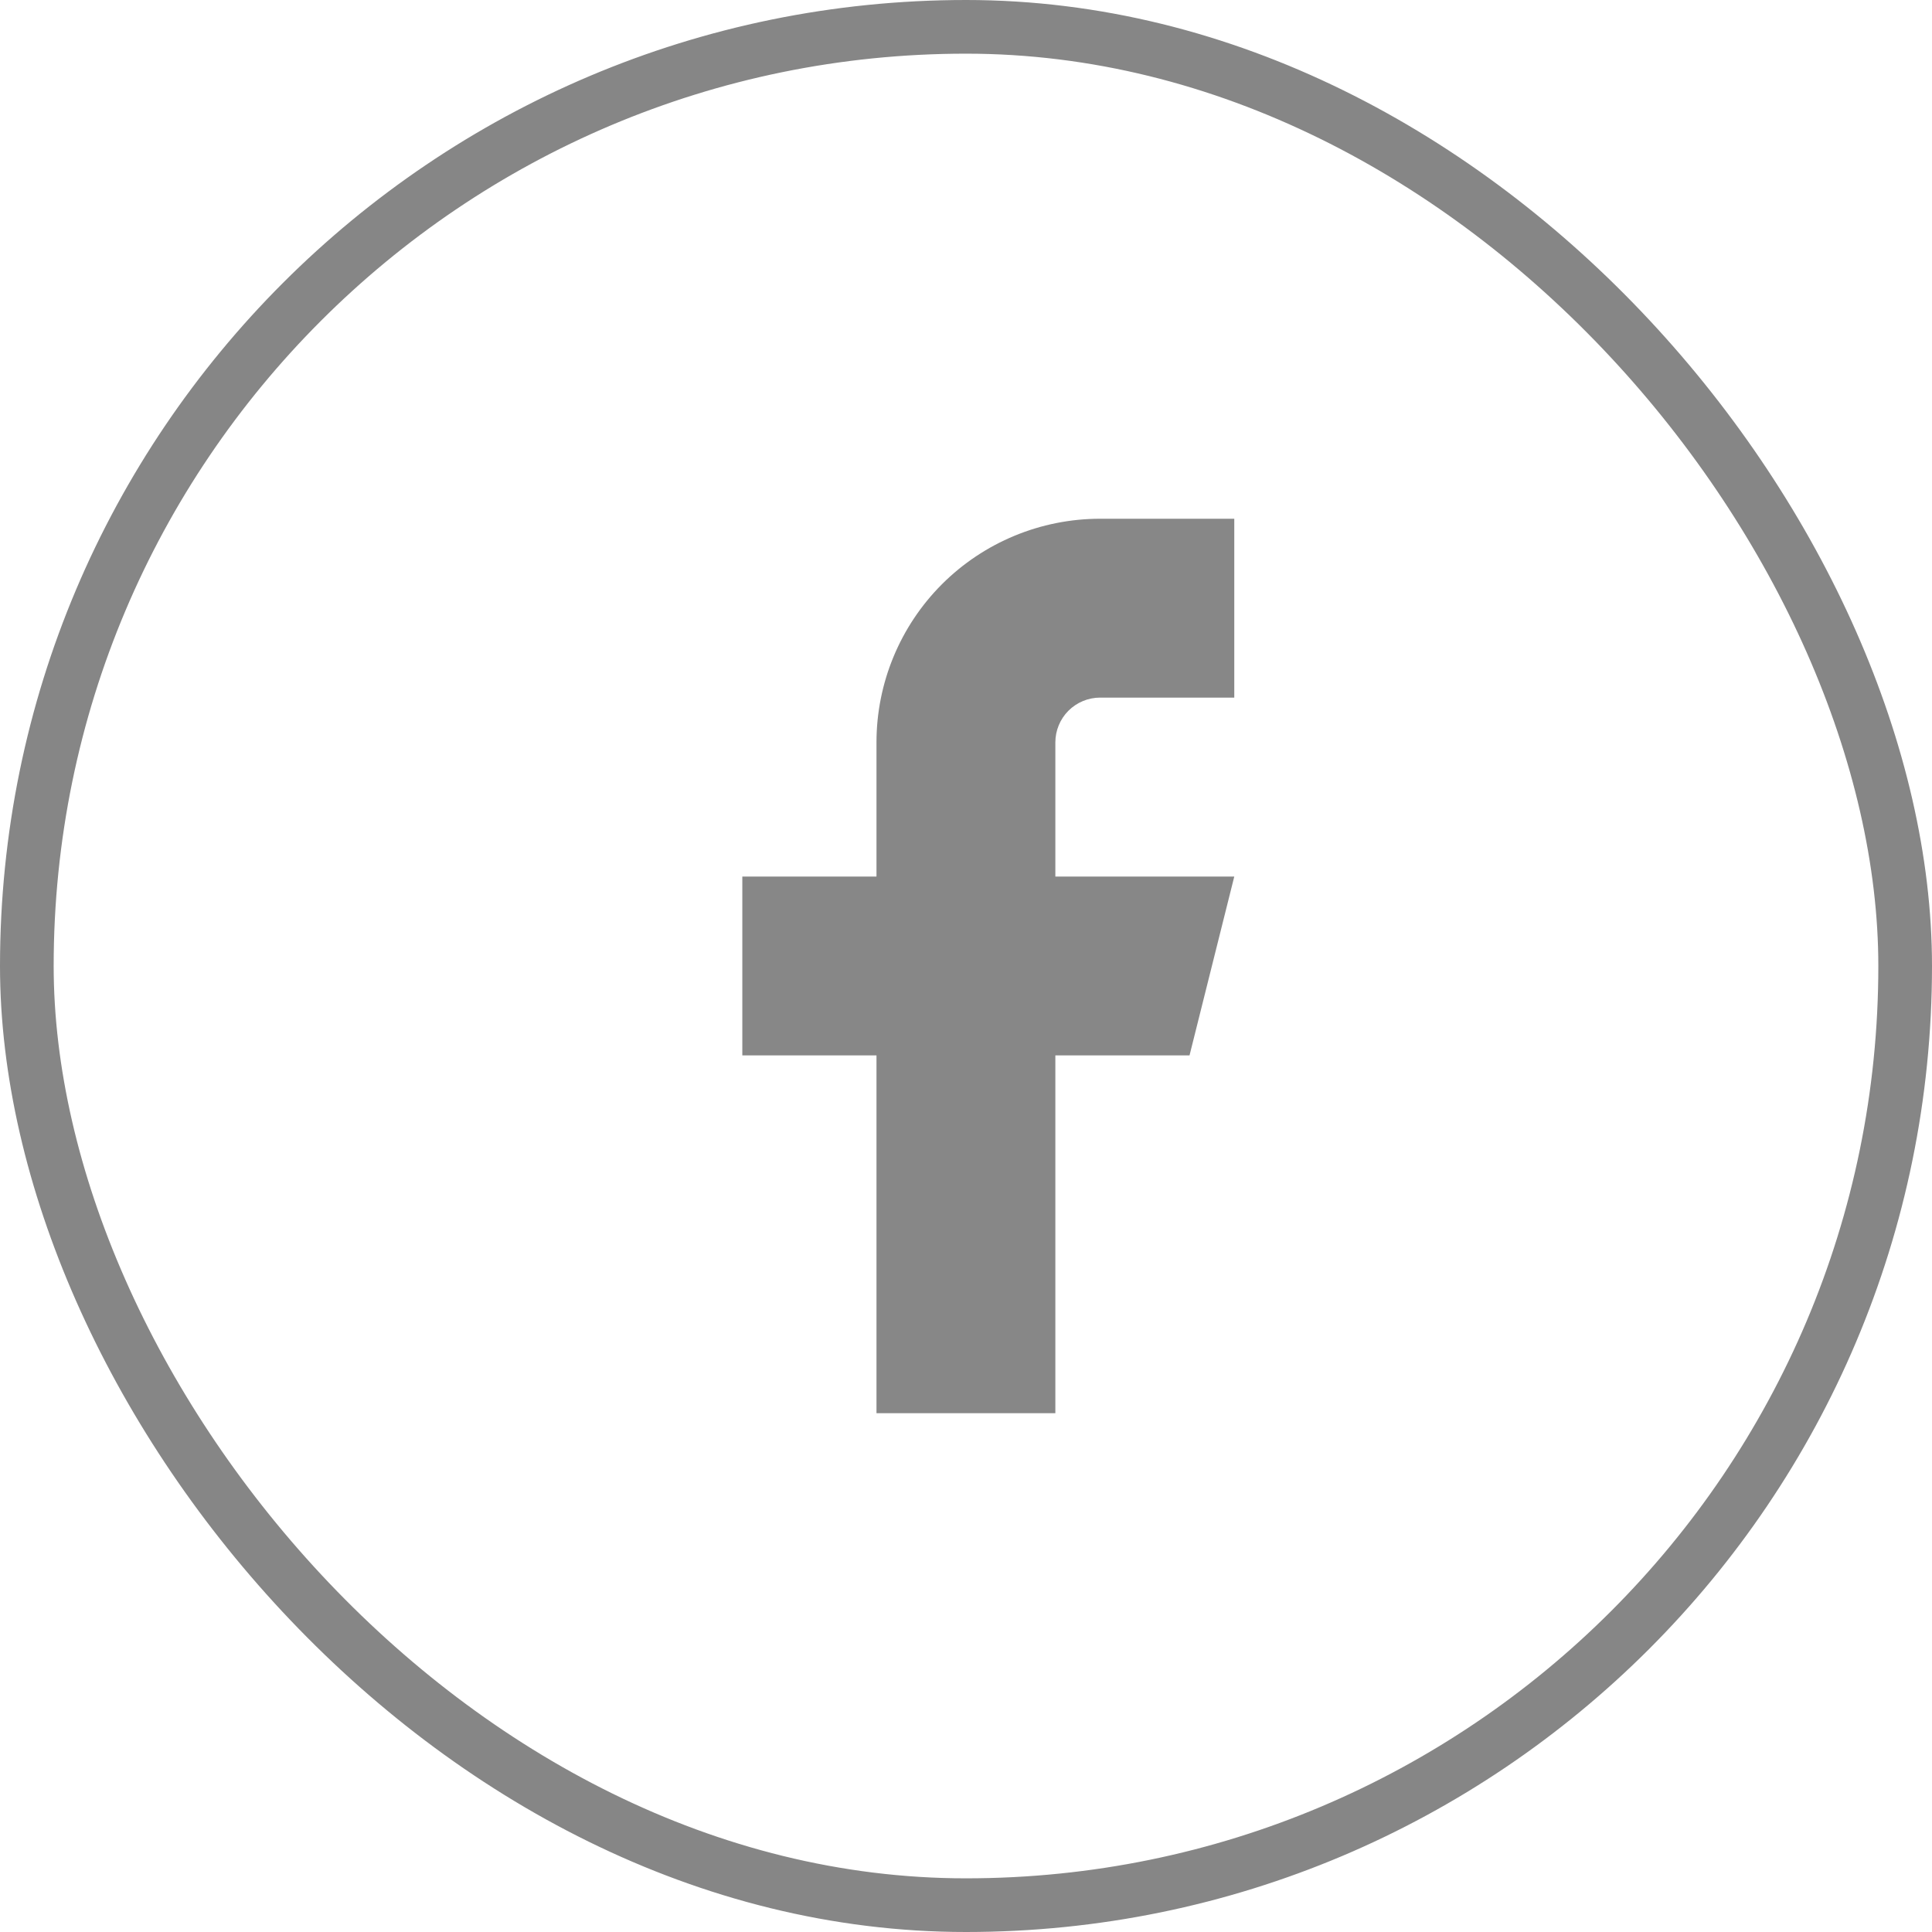
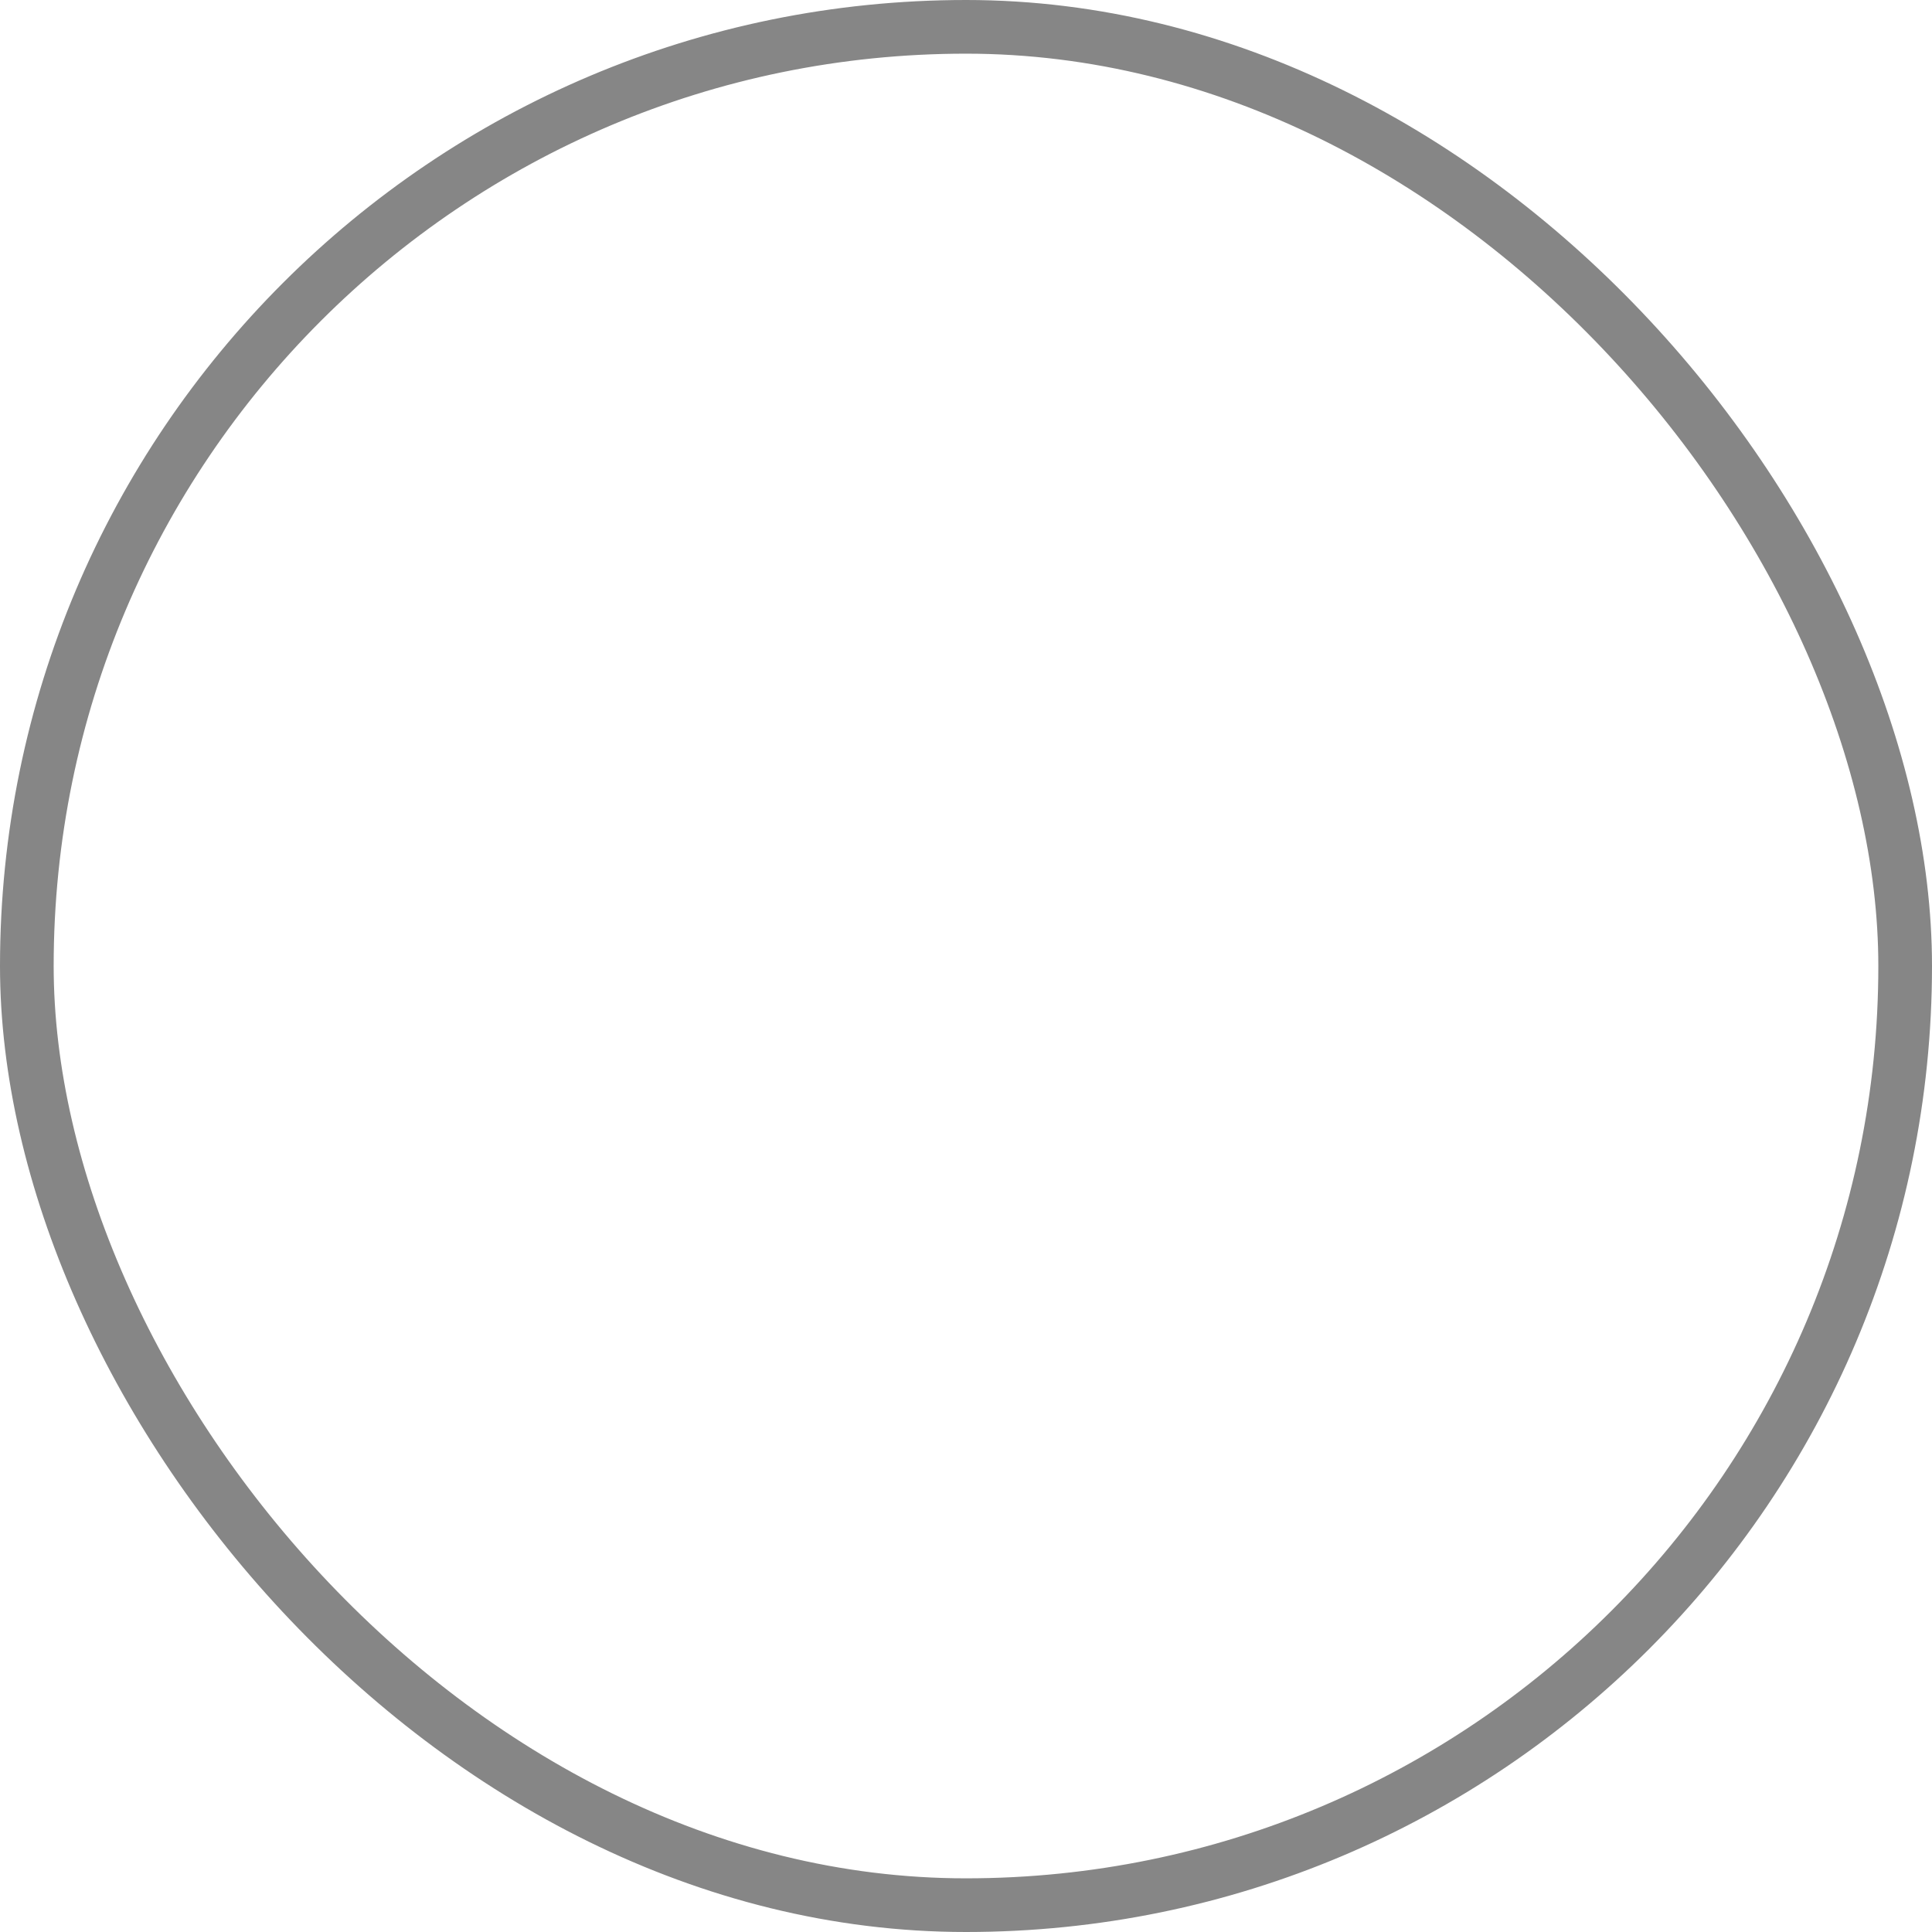
<svg xmlns="http://www.w3.org/2000/svg" width="36" height="36" viewBox="0 0 36 36" fill="none">
-   <path d="M22.999 9.666H20.499C19.394 9.666 18.334 10.105 17.552 10.886C16.771 11.668 16.332 12.728 16.332 13.833V16.333H13.832V19.666H16.332V26.333H19.665V19.666H22.165L22.999 16.333H19.665V13.833C19.665 13.612 19.753 13.4 19.909 13.243C20.066 13.087 20.278 12.999 20.499 12.999H22.999V9.666Z" fill="#878787" />
  <rect x="0.5" y="0.5" width="35" height="35" rx="17.5" stroke="#868686" />
</svg>